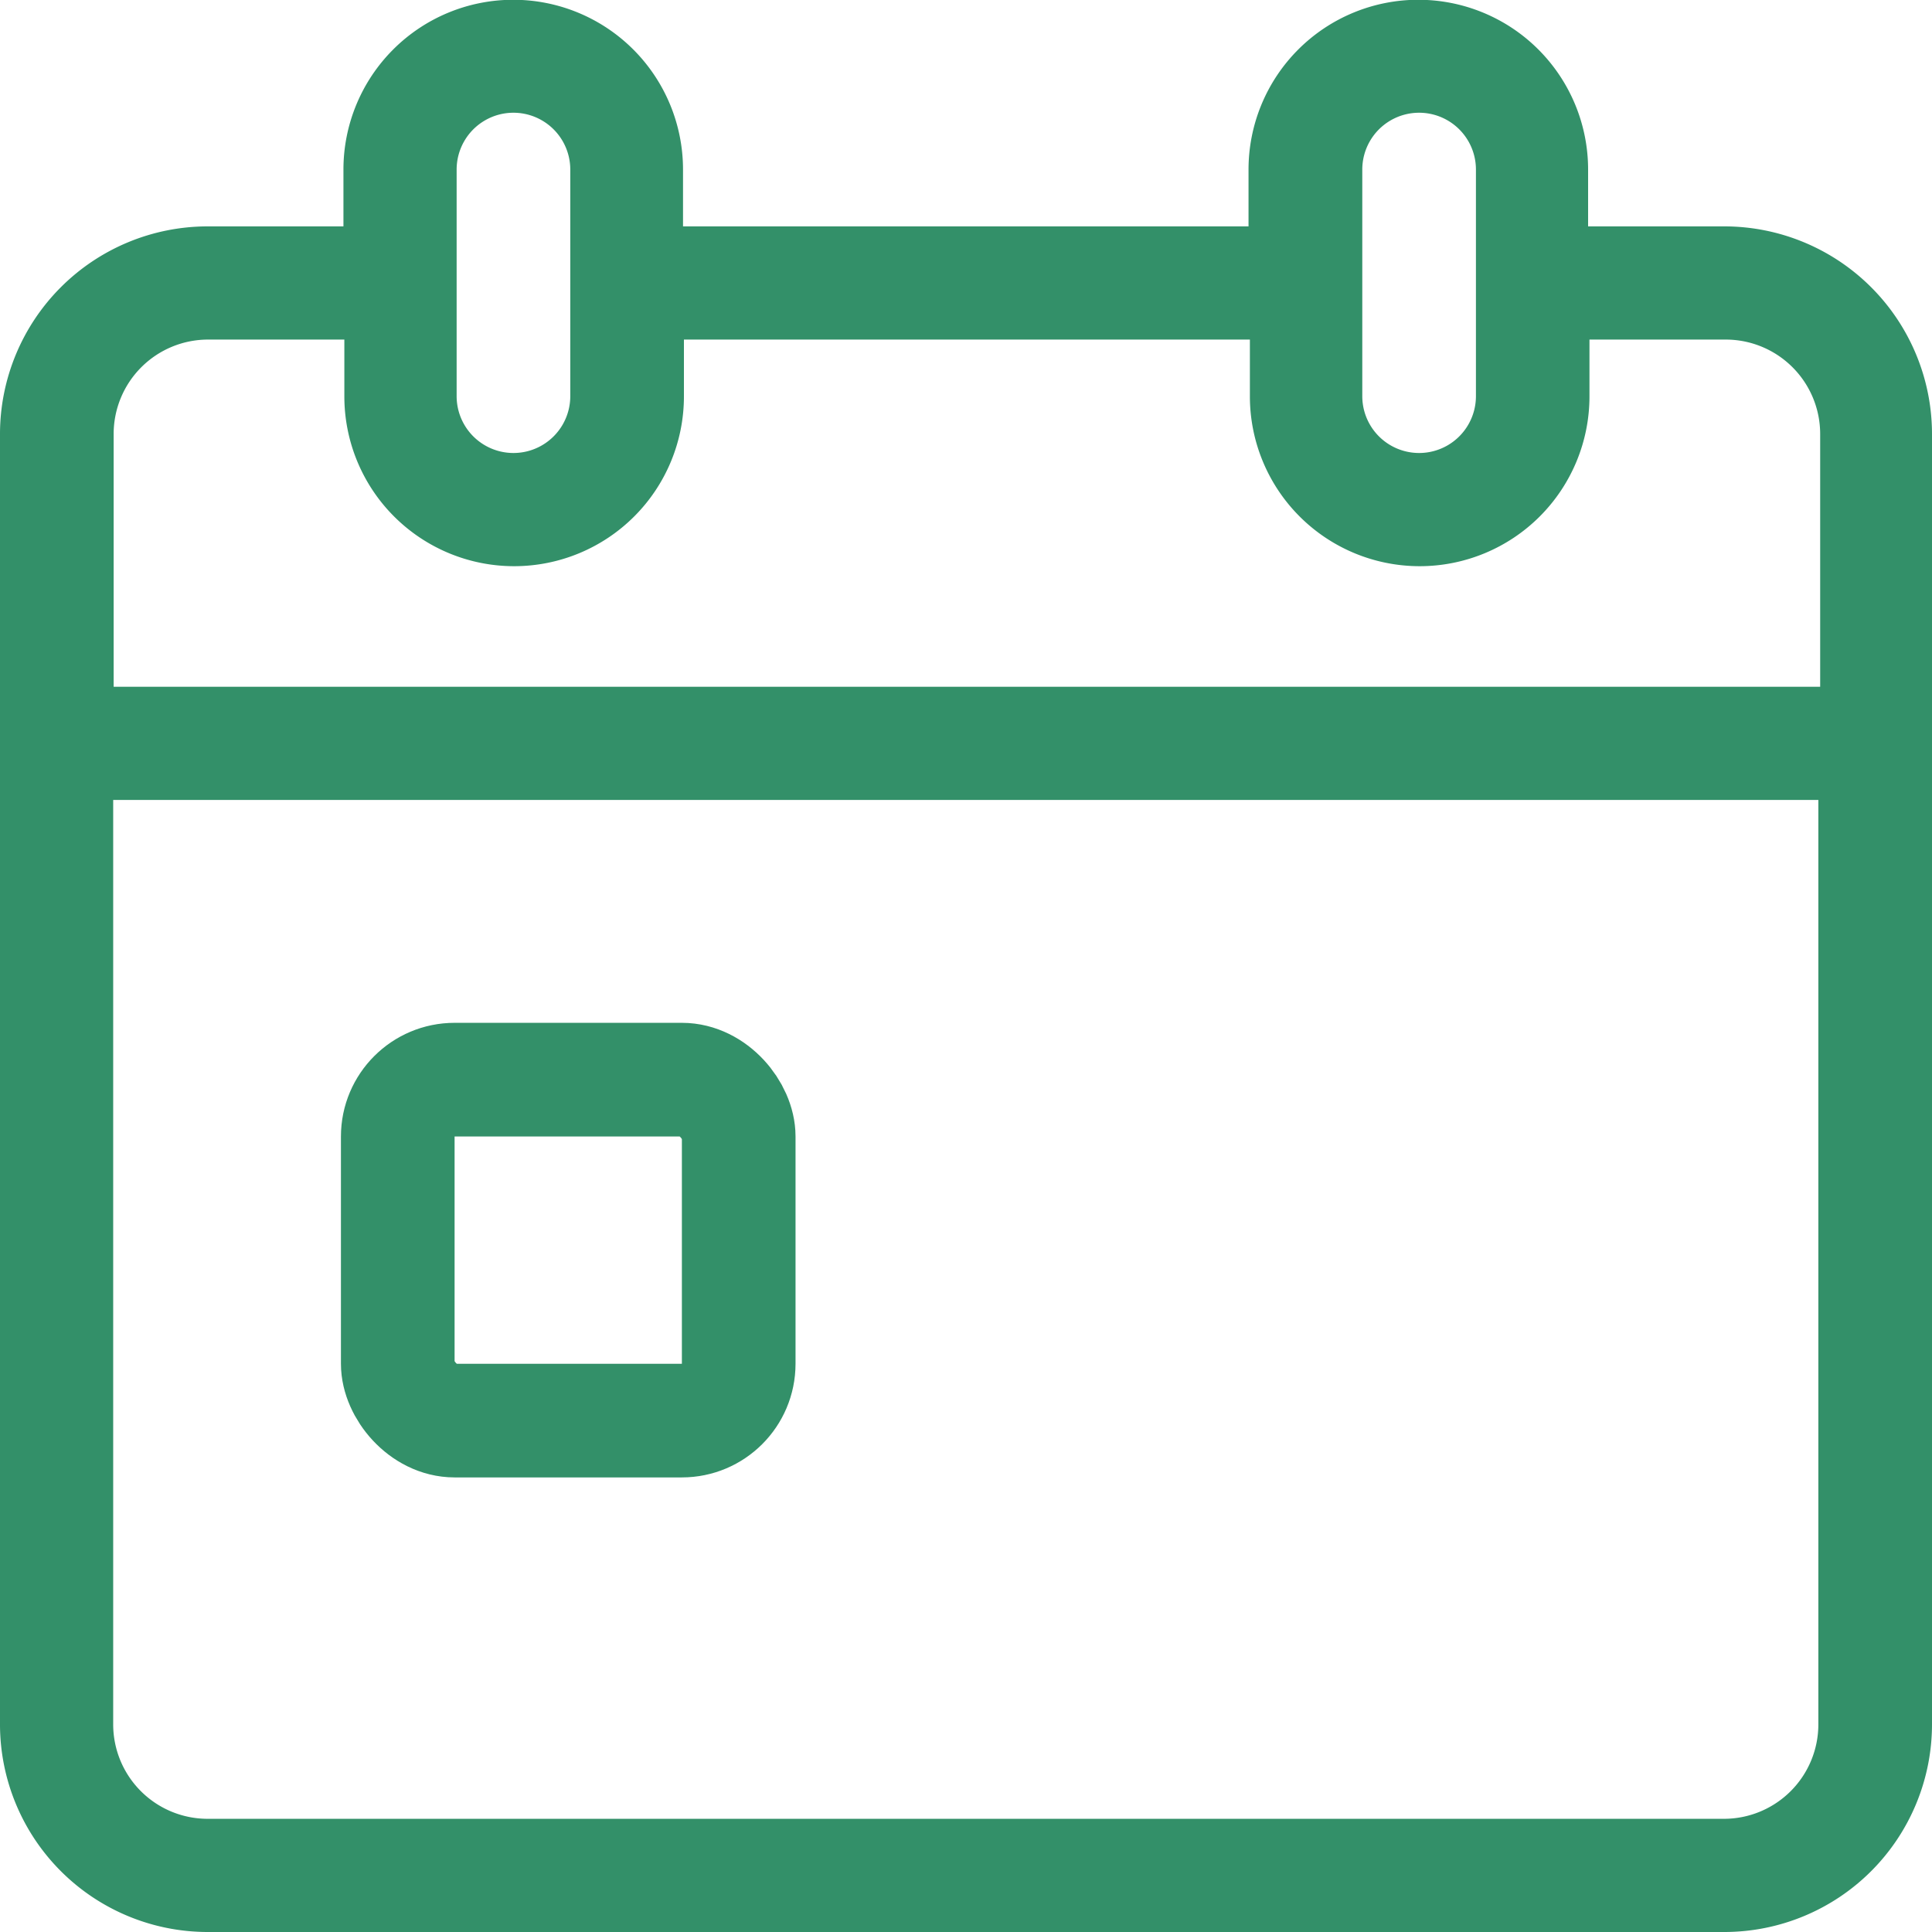
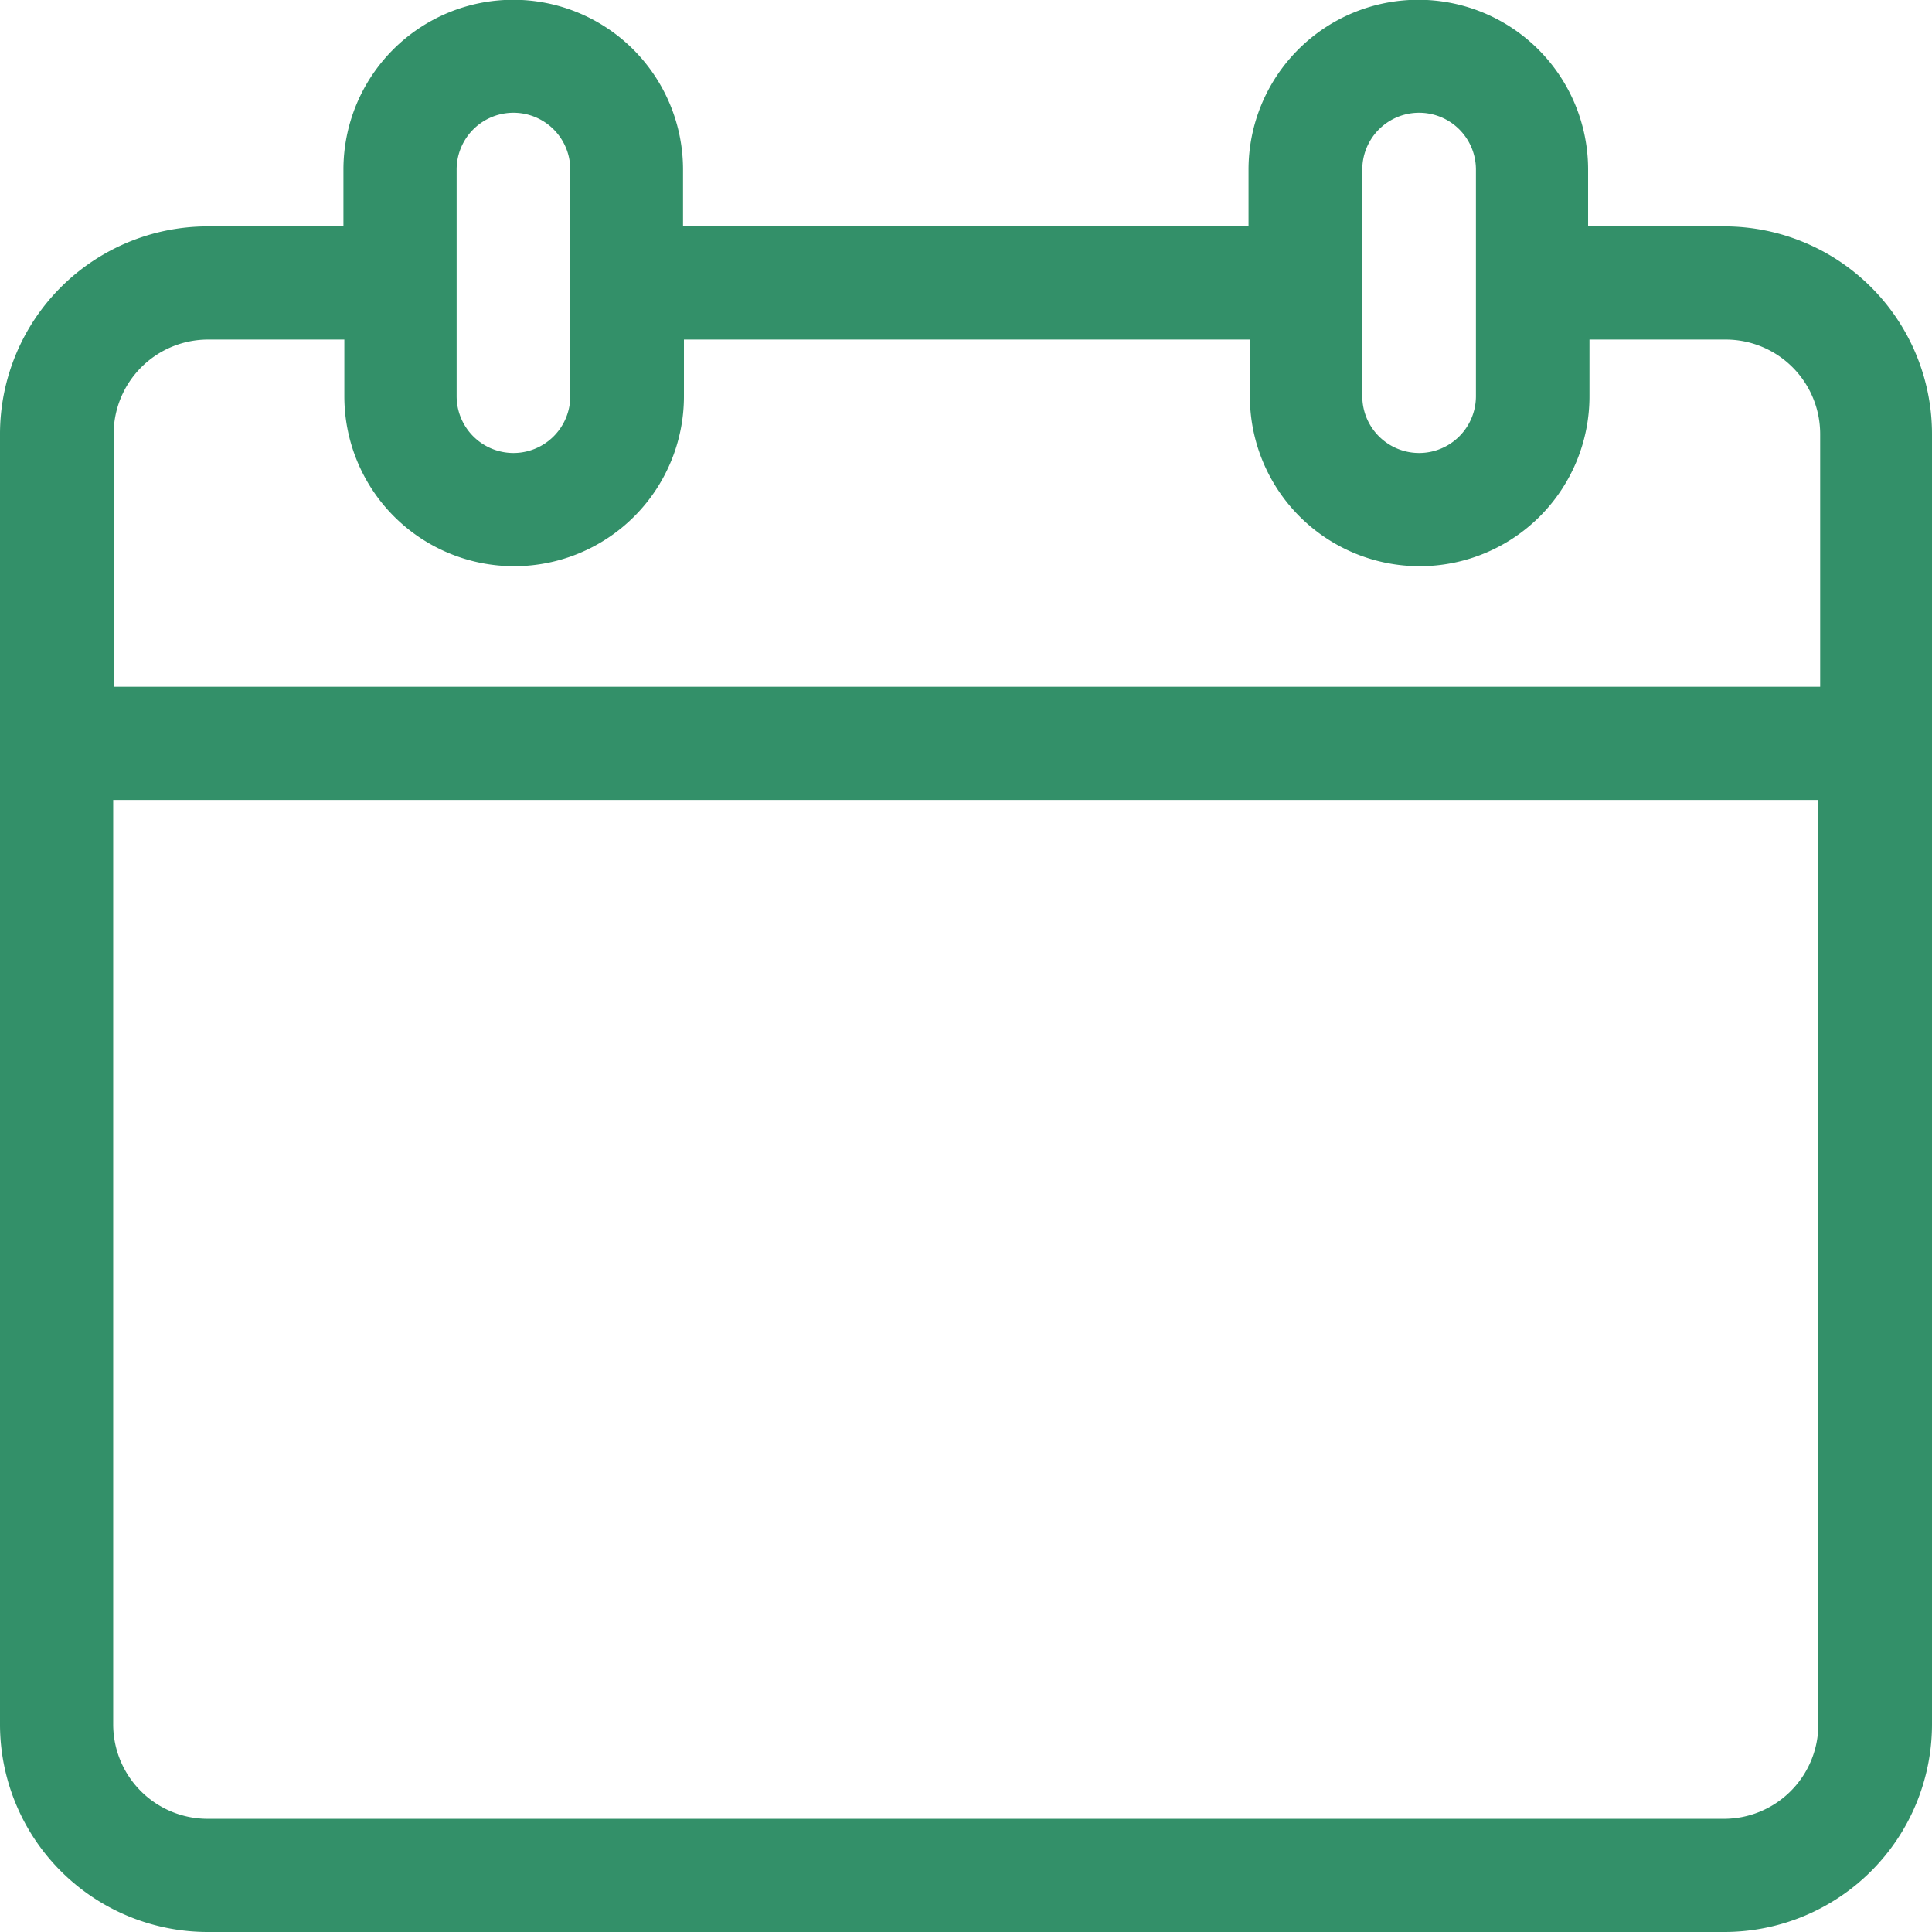
<svg xmlns="http://www.w3.org/2000/svg" width="17" height="17" viewBox="0 0 17 17">
  <defs>
    <style>.a{fill:#339069;}.b,.d{fill:none;}.b{stroke:#339069;}.c{stroke:none;}</style>
  </defs>
  <g transform="translate(-730 -1868)">
    <g transform="translate(730 1868)">
      <path class="a" d="M15.174,1.992h-1.2v-.5a1.494,1.494,0,0,0-2.988,0v.5H6.01v-.5a1.494,1.494,0,0,0-2.988,0v.5h-1.2A1.828,1.828,0,0,0,0,3.818V15.174A1.828,1.828,0,0,0,1.826,17H15.174A1.828,1.828,0,0,0,17,15.174V3.818A1.828,1.828,0,0,0,15.174,1.992Zm-3.187-.5a.5.5,0,0,1,1,0V3.486a.5.5,0,0,1-1,0Zm-7.969,0a.5.5,0,0,1,1,0V3.486a.5.5,0,0,1-1,0ZM1,3.818a.831.831,0,0,1,.83-.83h1.2v.5a1.494,1.494,0,0,0,2.988,0v-.5h4.98v.5a1.494,1.494,0,0,0,2.988,0v-.5h1.2a.831.831,0,0,1,.83.83V6.043H1ZM16,15.174a.831.831,0,0,1-.83.83H1.826a.831.831,0,0,1-.83-.83V7.039H16Z" />
    </g>
    <g class="b" transform="translate(733 1877)">
      <rect class="c" width="4" height="4" rx="1" />
-       <rect class="d" x="0.5" y="0.5" width="3" height="3" rx="0.5" />
    </g>
  </g>
</svg>